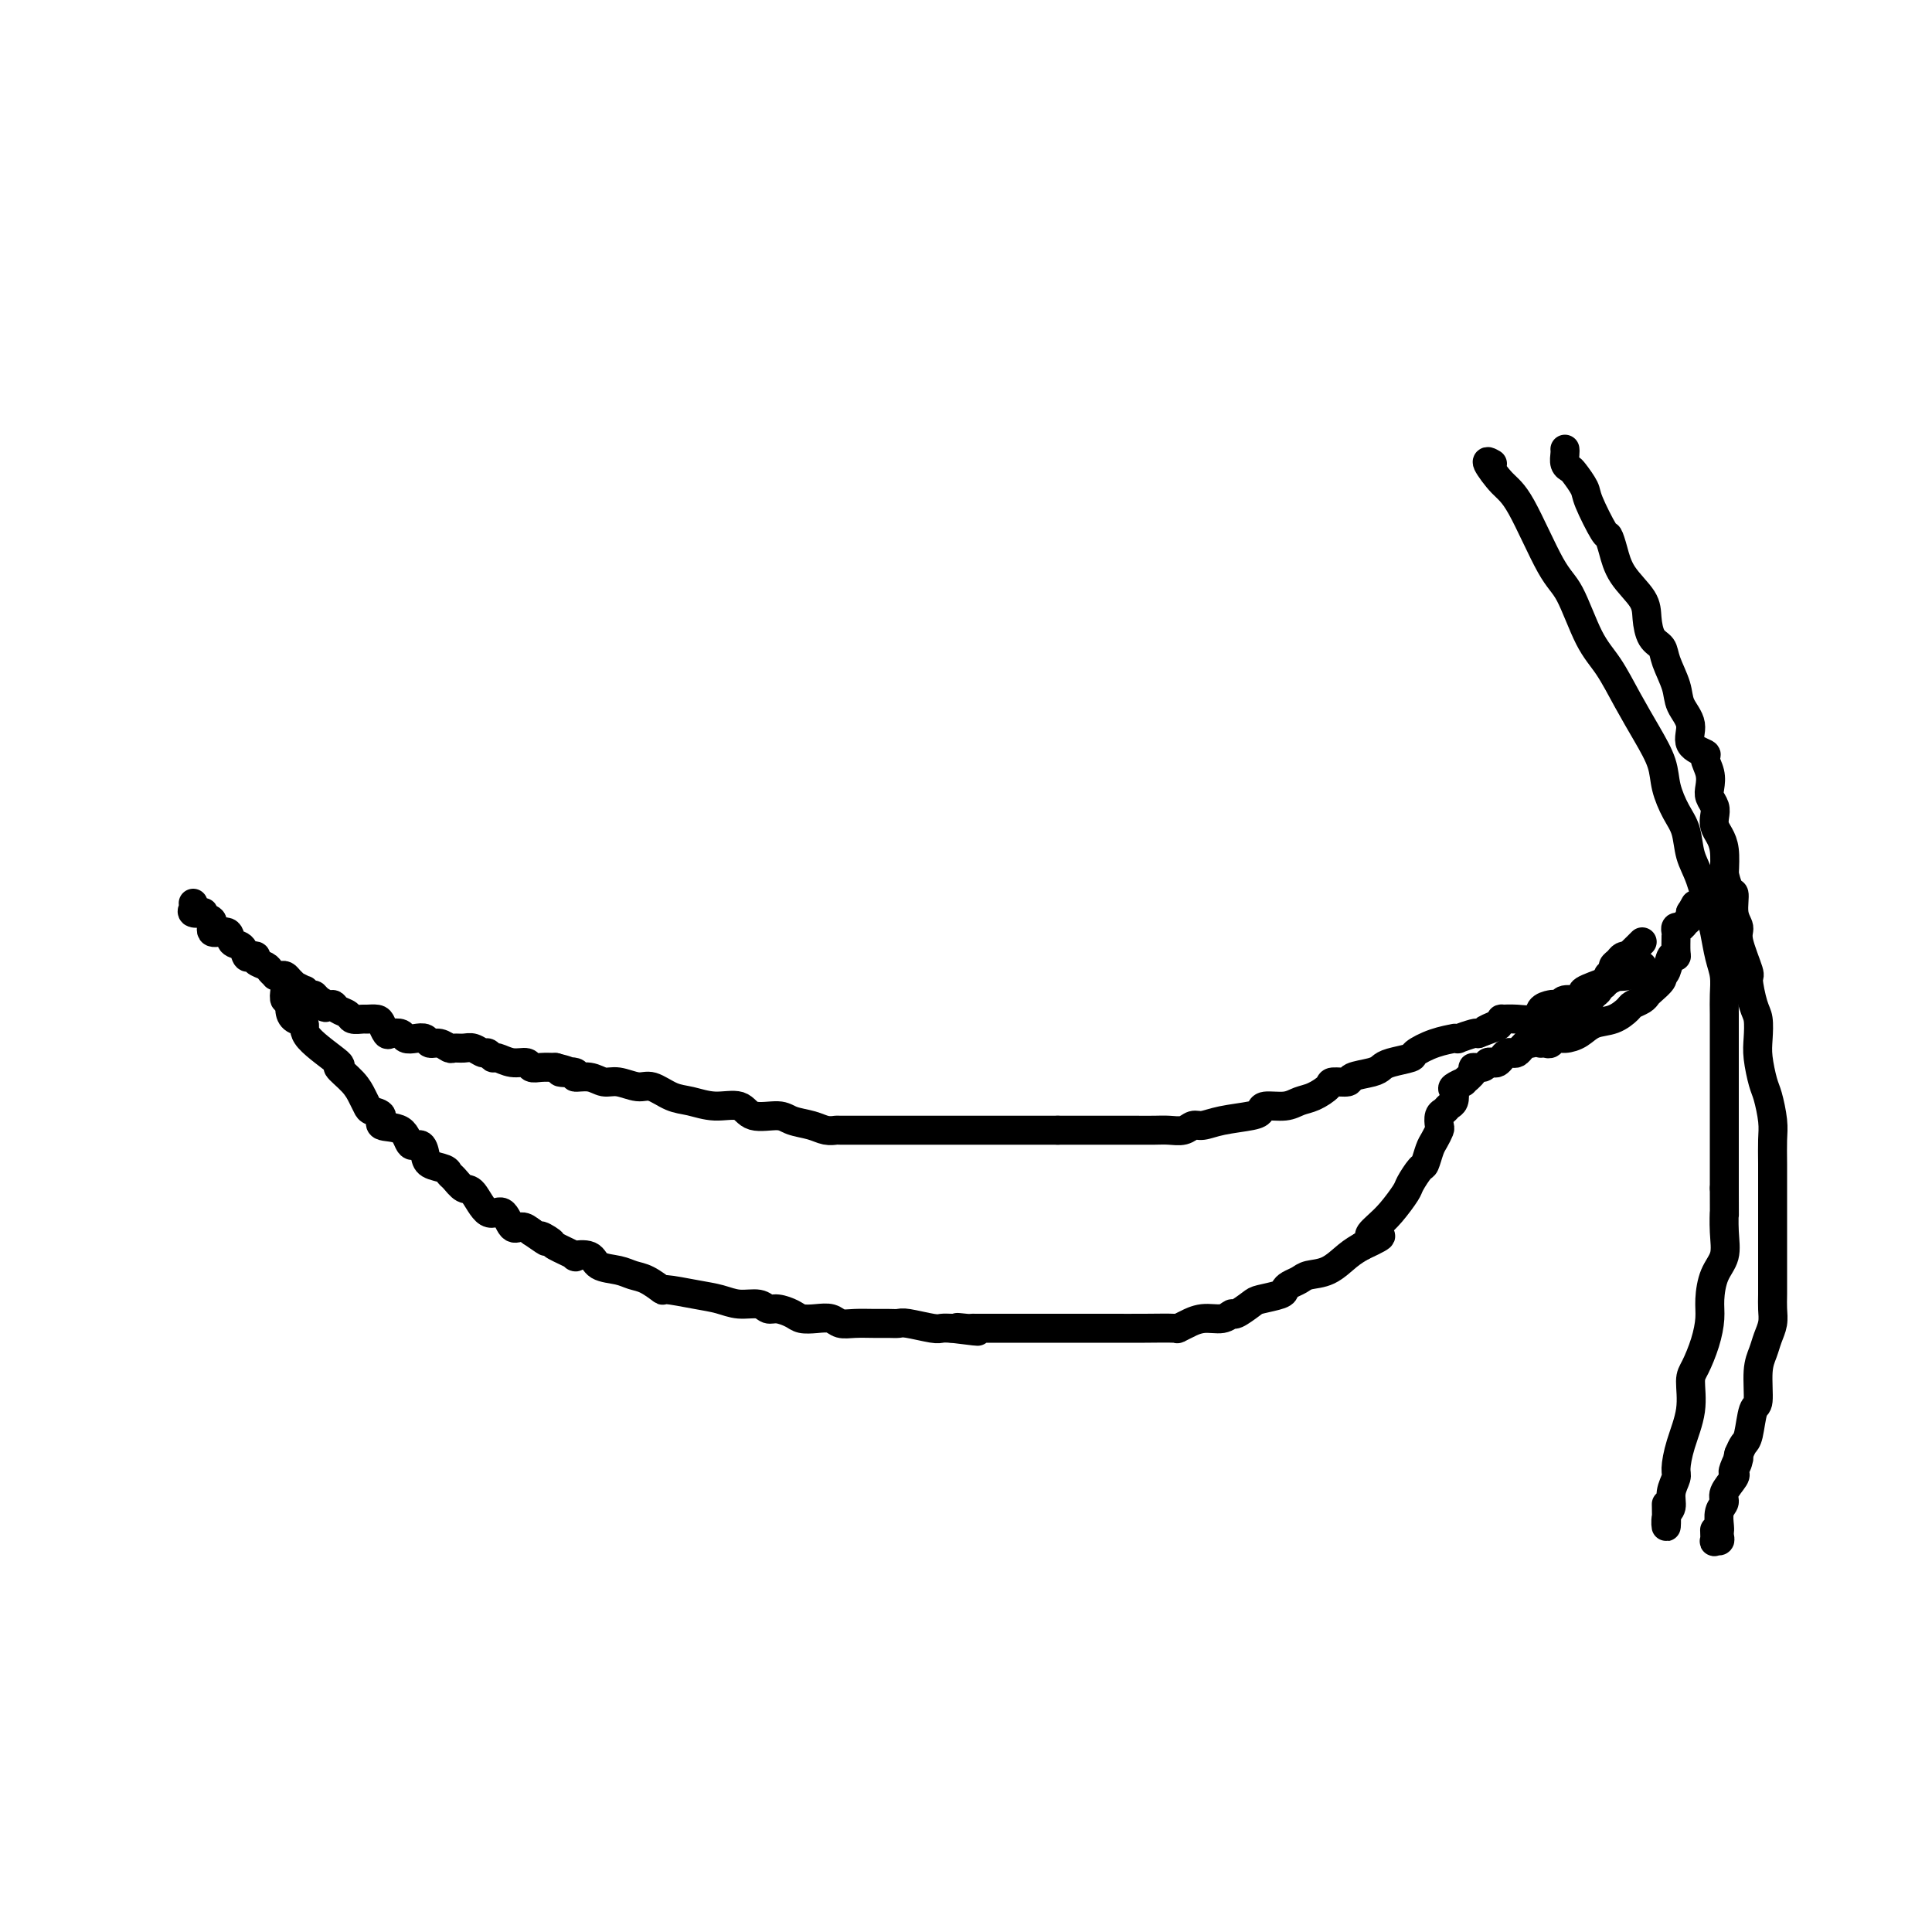
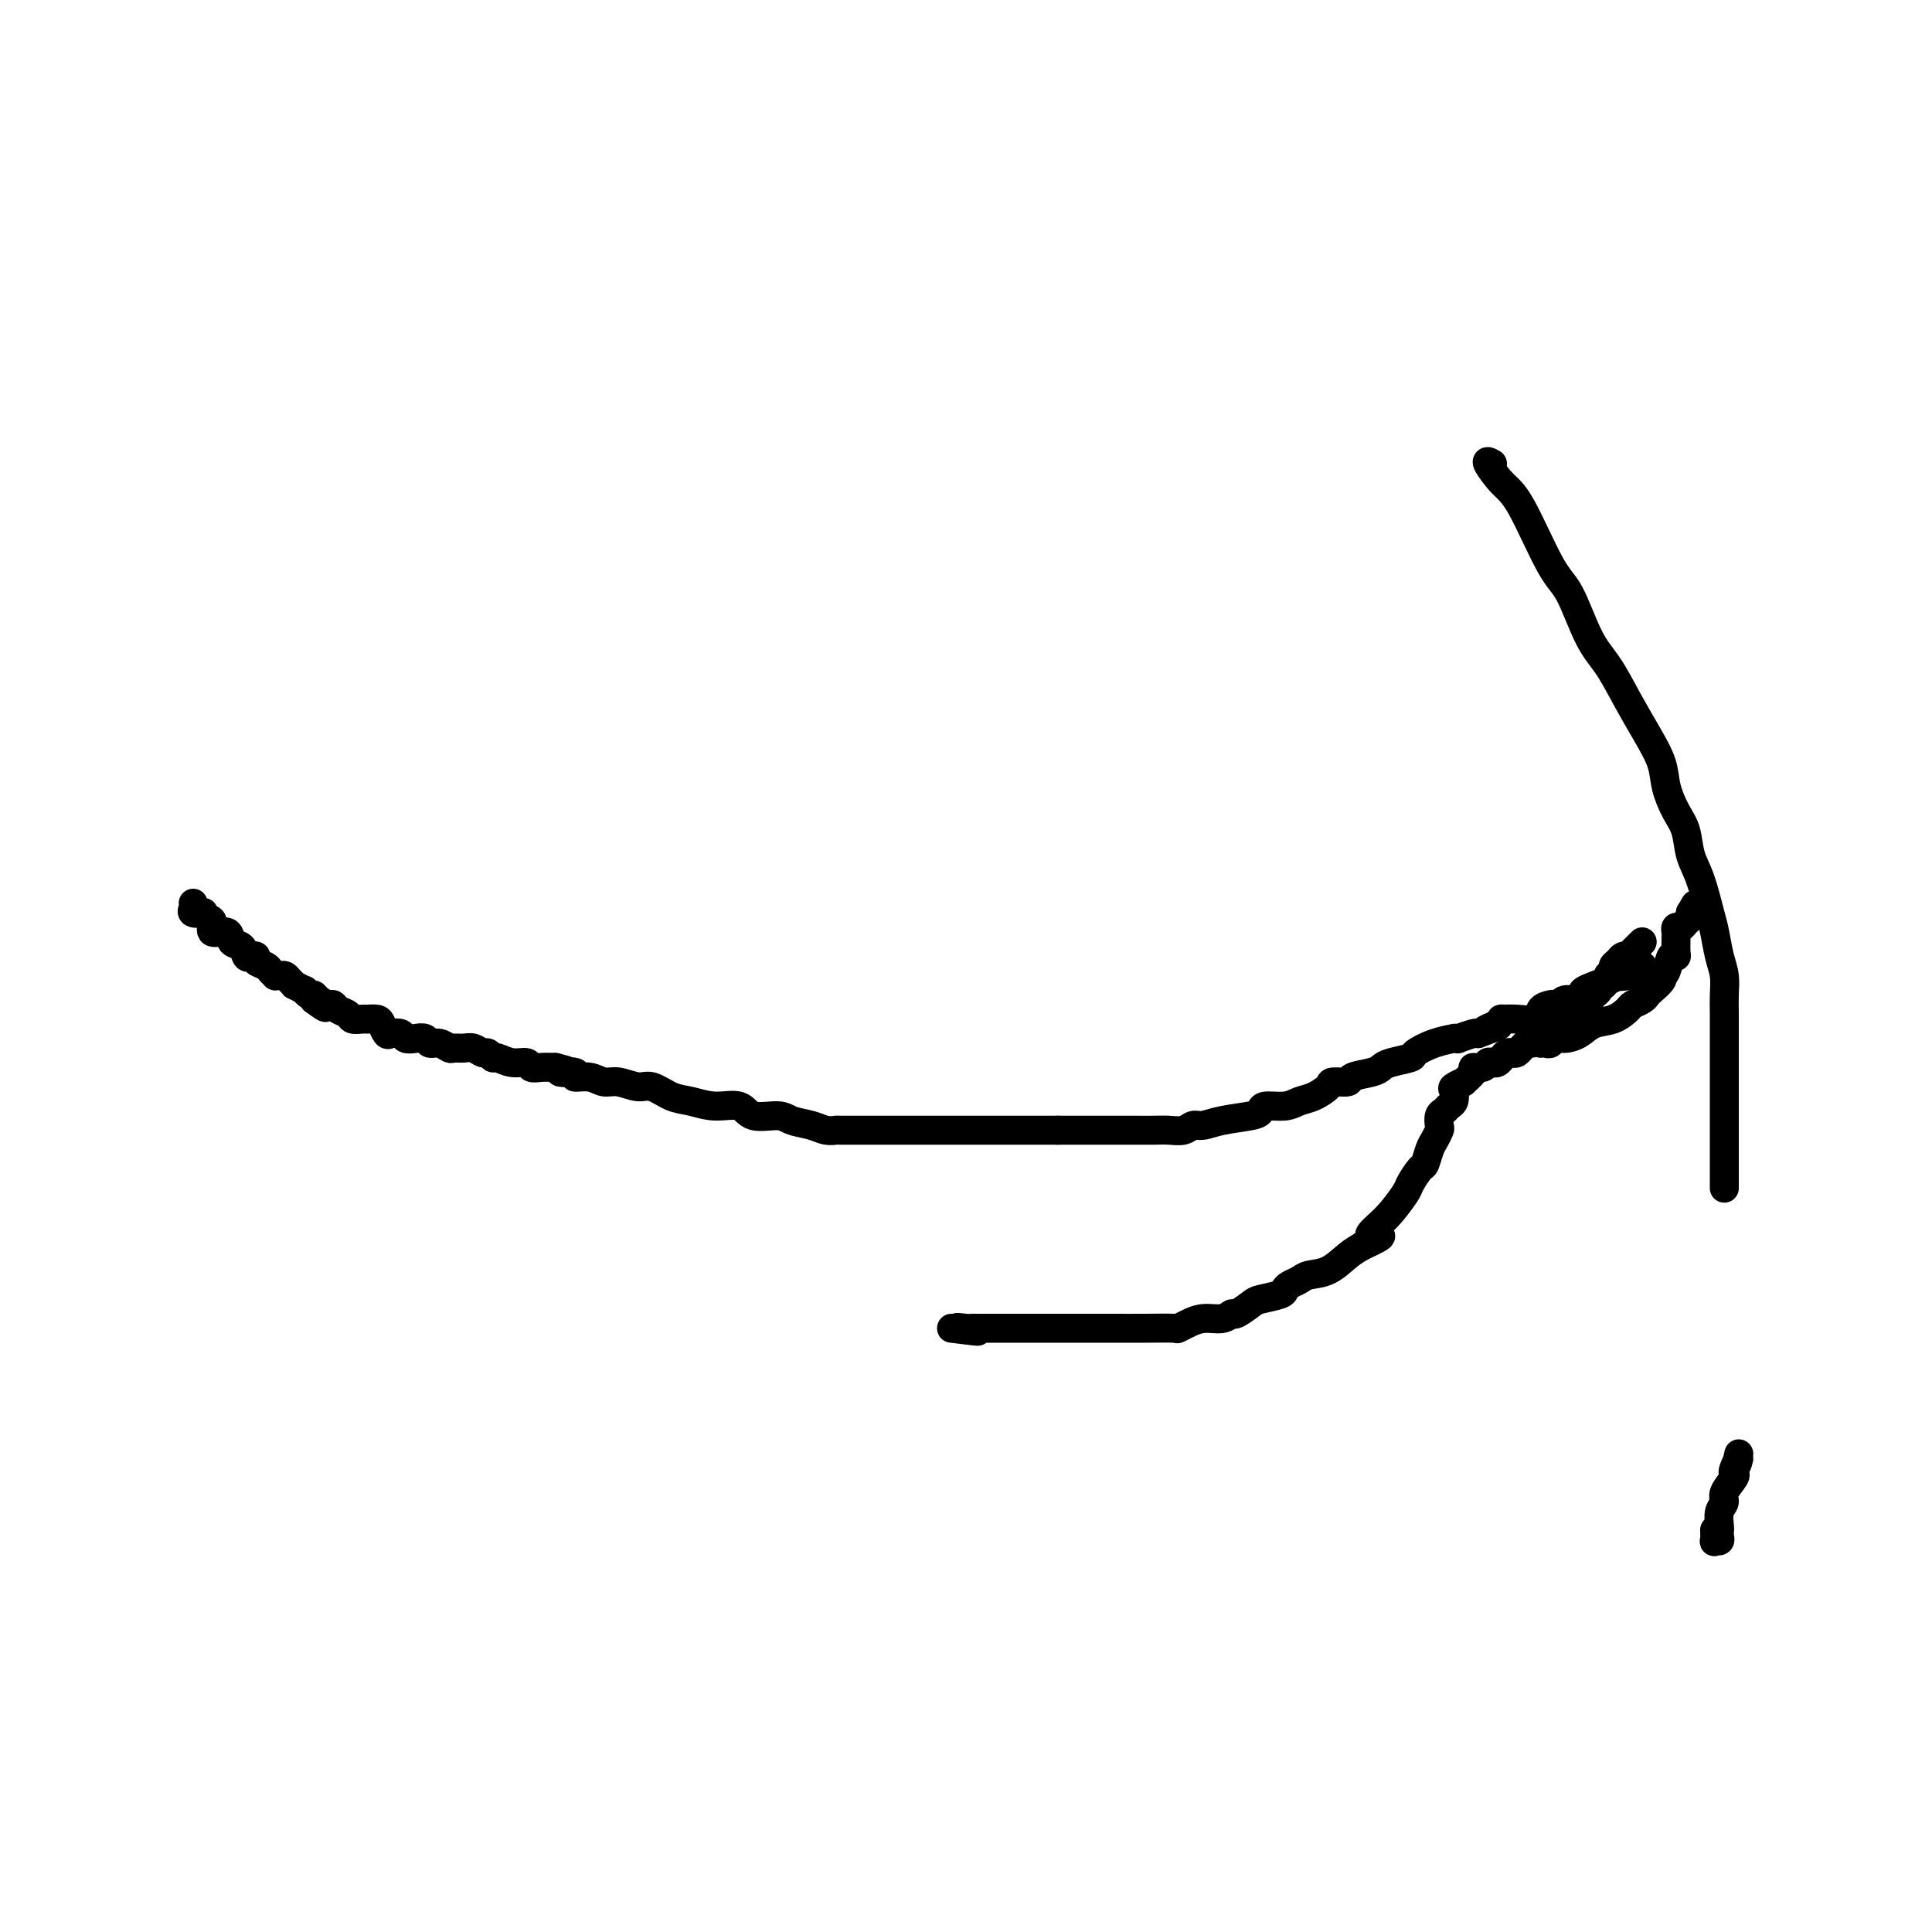
<svg xmlns="http://www.w3.org/2000/svg" viewBox="0 0 400 400" version="1.1">
  <g fill="none" stroke="#000000" stroke-width="6" stroke-linecap="round" stroke-linejoin="round">
    <path d="M40,187c0.062,0.311 0.124,0.623 0,1c-0.124,0.377 -0.435,0.821 0,1c0.435,0.179 1.616,0.095 2,0c0.384,-0.095 -0.030,-0.199 0,0c0.030,0.199 0.504,0.701 1,1c0.496,0.299 1.015,0.393 1,1c-0.015,0.607 -0.565,1.725 0,2c0.565,0.275 2.245,-0.294 3,0c0.755,0.294 0.585,1.451 1,2c0.415,0.549 1.416,0.490 2,1c0.584,0.510 0.752,1.590 1,2c0.248,0.410 0.577,0.151 1,0c0.423,-0.151 0.940,-0.194 1,0c0.060,0.194 -0.339,0.626 0,1c0.339,0.374 1.414,0.689 2,1c0.586,0.311 0.682,0.619 1,1c0.318,0.381 0.858,0.837 1,1c0.142,0.163 -0.115,0.034 0,0c0.115,-0.034 0.603,0.028 1,0c0.397,-0.028 0.703,-0.147 1,0c0.297,0.147 0.587,0.560 1,1c0.413,0.440 0.951,0.906 1,1c0.049,0.094 -0.389,-0.186 0,0c0.389,0.186 1.607,0.837 2,1c0.393,0.163 -0.039,-0.163 0,0c0.039,0.163 0.549,0.813 1,1c0.451,0.187 0.843,-0.089 1,0c0.157,0.089 0.078,0.545 0,1" />
    <path d="M65,207c4.123,3.111 1.930,0.889 1,0c-0.930,-0.889 -0.596,-0.446 0,0c0.596,0.446 1.454,0.894 2,1c0.546,0.106 0.780,-0.129 1,0c0.220,0.129 0.425,0.623 1,1c0.575,0.377 1.520,0.636 2,1c0.480,0.364 0.496,0.831 1,1c0.504,0.169 1.497,0.039 2,0c0.503,-0.039 0.515,0.014 1,0c0.485,-0.014 1.443,-0.096 2,0c0.557,0.096 0.712,0.369 1,1c0.288,0.631 0.710,1.619 1,2c0.290,0.381 0.449,0.153 1,0c0.551,-0.153 1.495,-0.233 2,0c0.505,0.233 0.572,0.779 1,1c0.428,0.221 1.218,0.115 2,0c0.782,-0.115 1.557,-0.241 2,0c0.443,0.241 0.556,0.850 1,1c0.444,0.150 1.221,-0.157 2,0c0.779,0.157 1.560,0.778 2,1c0.440,0.222 0.537,0.044 1,0c0.463,-0.044 1.290,0.045 2,0c0.710,-0.045 1.302,-0.223 2,0c0.698,0.223 1.502,0.848 2,1c0.498,0.152 0.690,-0.171 1,0c0.310,0.171 0.737,0.834 1,1c0.263,0.166 0.363,-0.166 1,0c0.637,0.166 1.812,0.829 3,1c1.188,0.171 2.391,-0.150 3,0c0.609,0.150 0.626,0.771 1,1c0.374,0.229 1.107,0.065 2,0c0.893,-0.065 1.947,-0.033 3,0" />
    <path d="M115,221c5.449,1.327 1.571,1.144 1,1c-0.571,-0.144 2.167,-0.250 3,0c0.833,0.250 -0.237,0.856 0,1c0.237,0.144 1.781,-0.173 3,0c1.219,0.173 2.115,0.838 3,1c0.885,0.162 1.761,-0.178 3,0c1.239,0.178 2.840,0.875 4,1c1.160,0.125 1.879,-0.322 3,0c1.121,0.322 2.643,1.415 4,2c1.357,0.585 2.548,0.664 4,1c1.452,0.336 3.164,0.930 5,1c1.836,0.070 3.797,-0.385 5,0c1.203,0.385 1.648,1.609 3,2c1.352,0.391 3.610,-0.053 5,0c1.390,0.053 1.913,0.603 3,1c1.087,0.397 2.738,0.642 4,1c1.262,0.358 2.134,0.828 3,1c0.866,0.172 1.726,0.046 2,0c0.274,-0.046 -0.037,-0.012 1,0c1.037,0.012 3.422,0.003 5,0c1.578,-0.003 2.347,-0.001 3,0c0.653,0.001 1.188,0.000 2,0c0.812,-0.000 1.899,-0.000 3,0c1.101,0.000 2.215,0.000 3,0c0.785,-0.000 1.241,-0.000 2,0c0.759,0.000 1.822,0.000 3,0c1.178,-0.000 2.470,-0.000 4,0c1.530,0.000 3.297,0.000 5,0c1.703,-0.000 3.343,-0.000 5,0c1.657,0.000 3.331,0.000 5,0c1.669,-0.000 3.335,-0.000 5,0" />
    <path d="M219,234c8.835,-0.000 6.922,-0.000 7,0c0.078,0.000 2.146,0.001 4,0c1.854,-0.001 3.494,-0.004 5,0c1.506,0.004 2.878,0.016 4,0c1.122,-0.016 1.995,-0.060 3,0c1.005,0.060 2.143,0.223 3,0c0.857,-0.223 1.435,-0.833 2,-1c0.565,-0.167 1.119,0.109 2,0c0.881,-0.109 2.091,-0.603 4,-1c1.909,-0.397 4.517,-0.698 6,-1c1.483,-0.302 1.842,-0.605 2,-1c0.158,-0.395 0.116,-0.883 1,-1c0.884,-0.117 2.693,0.136 4,0c1.307,-0.136 2.113,-0.663 3,-1c0.887,-0.337 1.856,-0.486 3,-1c1.144,-0.514 2.463,-1.395 3,-2c0.537,-0.605 0.290,-0.936 1,-1c0.710,-0.064 2.376,0.138 3,0c0.624,-0.138 0.207,-0.614 1,-1c0.793,-0.386 2.798,-0.680 4,-1c1.202,-0.320 1.601,-0.667 2,-1c0.399,-0.333 0.798,-0.653 2,-1c1.202,-0.347 3.207,-0.720 4,-1c0.793,-0.280 0.375,-0.468 1,-1c0.625,-0.532 2.294,-1.410 4,-2c1.706,-0.590 3.448,-0.894 4,-1c0.552,-0.106 -0.087,-0.015 0,0c0.087,0.015 0.900,-0.048 1,0c0.100,0.048 -0.511,0.205 0,0c0.511,-0.205 2.146,-0.773 3,-1c0.854,-0.227 0.927,-0.114 1,0" />
    <path d="M306,214c7.621,-2.812 3.174,-1.342 2,-1c-1.174,0.342 0.926,-0.442 2,-1c1.074,-0.558 1.123,-0.888 1,-1c-0.123,-0.112 -0.419,-0.006 0,0c0.419,0.006 1.551,-0.090 3,0c1.449,0.090 3.215,0.365 4,0c0.785,-0.365 0.590,-1.370 1,-2c0.410,-0.630 1.426,-0.886 2,-1c0.574,-0.114 0.705,-0.086 1,0c0.295,0.086 0.755,0.231 1,0c0.245,-0.231 0.276,-0.838 1,-1c0.724,-0.162 2.143,0.122 3,0c0.857,-0.122 1.154,-0.648 1,-1c-0.154,-0.352 -0.758,-0.529 0,-1c0.758,-0.471 2.879,-1.235 5,-2" />
    <path d="M333,203c4.228,-1.940 1.297,-1.290 1,-1c-0.297,0.290 2.039,0.221 3,0c0.961,-0.221 0.546,-0.595 1,-1c0.454,-0.405 1.776,-0.840 2,-1c0.224,-0.160 -0.650,-0.046 -1,0c-0.350,0.046 -0.175,0.023 0,0" />
-     <path d="M59,205c-0.117,0.891 -0.233,1.782 0,2c0.233,0.218 0.816,-0.236 1,0c0.184,0.236 -0.033,1.164 0,2c0.033,0.836 0.314,1.581 1,2c0.686,0.419 1.777,0.513 2,1c0.223,0.487 -0.421,1.366 1,3c1.421,1.634 4.906,4.024 6,5c1.094,0.976 -0.203,0.538 0,1c0.203,0.462 1.905,1.824 3,3c1.095,1.176 1.582,2.165 2,3c0.418,0.835 0.767,1.517 1,2c0.233,0.483 0.352,0.768 1,1c0.648,0.232 1.826,0.411 2,1c0.174,0.589 -0.658,1.589 0,2c0.658,0.411 2.804,0.232 4,1c1.196,0.768 1.441,2.482 2,3c0.559,0.518 1.431,-0.159 2,0c0.569,0.159 0.834,1.155 1,2c0.166,0.845 0.233,1.541 1,2c0.767,0.459 2.235,0.683 3,1c0.765,0.317 0.826,0.728 1,1c0.174,0.272 0.459,0.406 1,1c0.541,0.594 1.338,1.649 2,2c0.662,0.351 1.188,-0.001 2,1c0.812,1.001 1.908,3.357 3,4c1.092,0.643 2.179,-0.426 3,0c0.821,0.426 1.375,2.345 2,3c0.625,0.655 1.321,0.044 2,0c0.679,-0.044 1.339,0.478 2,1" />
-     <path d="M110,255c5.125,3.577 2.439,1.519 2,1c-0.439,-0.519 1.371,0.500 2,1c0.629,0.500 0.078,0.480 1,1c0.922,0.520 3.317,1.578 4,2c0.683,0.422 -0.348,0.207 0,0c0.348,-0.207 2.073,-0.408 3,0c0.927,0.408 1.055,1.423 2,2c0.945,0.577 2.707,0.714 4,1c1.293,0.286 2.116,0.721 3,1c0.884,0.279 1.828,0.403 3,1c1.172,0.597 2.570,1.667 3,2c0.430,0.333 -0.110,-0.069 1,0c1.110,0.069 3.869,0.611 6,1c2.131,0.389 3.634,0.625 5,1c1.366,0.375 2.597,0.888 4,1c1.403,0.112 2.980,-0.176 4,0c1.020,0.176 1.483,0.818 2,1c0.517,0.182 1.087,-0.096 2,0c0.913,0.096 2.169,0.565 3,1c0.831,0.435 1.236,0.834 2,1c0.764,0.166 1.888,0.097 3,0c1.112,-0.097 2.213,-0.222 3,0c0.787,0.222 1.261,0.792 2,1c0.739,0.208 1.742,0.055 3,0c1.258,-0.055 2.771,-0.011 4,0c1.229,0.011 2.174,-0.011 3,0c0.826,0.011 1.534,0.055 2,0c0.466,-0.055 0.692,-0.211 2,0c1.308,0.211 3.698,0.788 5,1c1.302,0.212 1.515,0.061 2,0c0.485,-0.061 1.243,-0.030 2,0" />
    <path d="M197,275c9.688,1.238 3.908,0.332 2,0c-1.908,-0.332 0.057,-0.089 1,0c0.943,0.089 0.864,0.024 1,0c0.136,-0.024 0.488,-0.006 1,0c0.512,0.006 1.184,0.002 2,0c0.816,-0.002 1.777,-0.000 3,0c1.223,0.000 2.709,0.000 4,0c1.291,-0.000 2.387,-0.000 3,0c0.613,0.000 0.741,0.000 1,0c0.259,-0.000 0.648,-0.000 2,0c1.352,0.000 3.666,0.001 6,0c2.334,-0.001 4.686,-0.004 7,0c2.314,0.004 4.590,0.016 7,0c2.410,-0.016 4.955,-0.061 6,0c1.045,0.061 0.591,0.228 1,0c0.409,-0.228 1.682,-0.850 2,-1c0.318,-0.150 -0.320,0.172 0,0c0.320,-0.172 1.599,-0.837 3,-1c1.401,-0.163 2.925,0.178 4,0c1.075,-0.178 1.700,-0.874 2,-1c0.300,-0.126 0.276,0.317 1,0c0.724,-0.317 2.196,-1.394 3,-2c0.804,-0.606 0.940,-0.739 2,-1c1.060,-0.261 3.045,-0.648 4,-1c0.955,-0.352 0.880,-0.670 1,-1c0.120,-0.330 0.433,-0.672 1,-1c0.567,-0.328 1.387,-0.640 2,-1c0.613,-0.360 1.020,-0.767 2,-1c0.980,-0.233 2.533,-0.294 4,-1c1.467,-0.706 2.848,-2.059 4,-3c1.152,-0.941 2.076,-1.471 3,-2" />
    <path d="M282,258c6.462,-2.994 3.117,-1.980 2,-2c-1.117,-0.020 -0.005,-1.074 1,-2c1.005,-0.926 1.904,-1.724 3,-3c1.096,-1.276 2.388,-3.031 3,-4c0.612,-0.969 0.545,-1.151 1,-2c0.455,-0.849 1.432,-2.364 2,-3c0.568,-0.636 0.727,-0.393 1,-1c0.273,-0.607 0.661,-2.064 1,-3c0.339,-0.936 0.630,-1.350 1,-2c0.370,-0.650 0.820,-1.536 1,-2c0.180,-0.464 0.090,-0.504 0,-1c-0.090,-0.496 -0.181,-1.446 0,-2c0.181,-0.554 0.635,-0.711 1,-1c0.365,-0.289 0.642,-0.709 1,-1c0.358,-0.291 0.798,-0.455 1,-1c0.202,-0.545 0.167,-1.473 0,-2c-0.167,-0.527 -0.467,-0.653 0,-1c0.467,-0.347 1.701,-0.915 2,-1c0.299,-0.085 -0.337,0.313 0,0c0.337,-0.313 1.649,-1.338 2,-2c0.351,-0.662 -0.257,-0.961 0,-1c0.257,-0.039 1.378,0.183 2,0c0.622,-0.183 0.744,-0.771 1,-1c0.256,-0.229 0.646,-0.100 1,0c0.354,0.100 0.672,0.171 1,0c0.328,-0.171 0.665,-0.585 1,-1c0.335,-0.415 0.667,-0.832 1,-1c0.333,-0.168 0.667,-0.086 1,0c0.333,0.086 0.667,0.177 1,0c0.333,-0.177 0.667,-0.622 1,-1c0.333,-0.378 0.667,-0.689 1,-1" />
    <path d="M316,216c2.483,-1.487 1.190,-0.205 1,0c-0.190,0.205 0.724,-0.666 1,-1c0.276,-0.334 -0.087,-0.131 0,0c0.087,0.131 0.623,0.189 1,0c0.377,-0.189 0.594,-0.624 1,-1c0.406,-0.376 1.002,-0.692 1,-1c-0.002,-0.308 -0.600,-0.607 0,-1c0.600,-0.393 2.398,-0.880 3,-1c0.602,-0.120 0.008,0.127 0,0c-0.008,-0.127 0.572,-0.626 1,-1c0.428,-0.374 0.706,-0.621 1,-1c0.294,-0.379 0.603,-0.889 1,-1c0.397,-0.111 0.881,0.178 1,0c0.119,-0.178 -0.126,-0.823 0,-1c0.126,-0.177 0.625,0.112 1,0c0.375,-0.112 0.626,-0.626 1,-1c0.374,-0.374 0.870,-0.607 1,-1c0.130,-0.393 -0.105,-0.945 0,-1c0.105,-0.055 0.549,0.389 1,0c0.451,-0.389 0.909,-1.610 1,-2c0.091,-0.390 -0.183,0.049 0,0c0.183,-0.049 0.824,-0.588 1,-1c0.176,-0.412 -0.112,-0.697 0,-1c0.112,-0.303 0.625,-0.624 1,-1c0.375,-0.376 0.612,-0.808 1,-1c0.388,-0.192 0.927,-0.142 1,0c0.073,0.142 -0.321,0.378 0,0c0.321,-0.378 1.356,-1.371 2,-2c0.644,-0.629 0.898,-0.894 1,-1c0.102,-0.106 0.051,-0.053 0,0" />
    <path d="M319,216c0.329,-0.031 0.658,-0.063 1,0c0.342,0.063 0.699,0.220 1,0c0.301,-0.220 0.548,-0.817 1,-1c0.452,-0.183 1.109,0.049 2,0c0.891,-0.049 2.016,-0.380 3,-1c0.984,-0.620 1.825,-1.528 3,-2c1.175,-0.472 2.682,-0.508 4,-1c1.318,-0.492 2.446,-1.440 3,-2c0.554,-0.560 0.534,-0.731 1,-1c0.466,-0.269 1.417,-0.636 2,-1c0.583,-0.364 0.796,-0.724 1,-1c0.204,-0.276 0.397,-0.467 1,-1c0.603,-0.533 1.614,-1.408 2,-2c0.386,-0.592 0.146,-0.901 0,-1c-0.146,-0.099 -0.197,0.011 0,0c0.197,-0.011 0.641,-0.143 1,-1c0.359,-0.857 0.632,-2.440 1,-3c0.368,-0.560 0.831,-0.096 1,0c0.169,0.096 0.045,-0.174 0,-1c-0.045,-0.826 -0.009,-2.206 0,-3c0.009,-0.794 -0.009,-1.000 0,-1c0.009,0.000 0.045,0.208 0,0c-0.045,-0.208 -0.170,-0.830 0,-1c0.170,-0.170 0.634,0.112 1,0c0.366,-0.112 0.634,-0.618 1,-1c0.366,-0.382 0.830,-0.638 1,-1c0.170,-0.362 0.046,-0.828 0,-1c-0.046,-0.172 -0.013,-0.049 0,0c0.013,0.049 0.007,0.025 0,0" />
    <path d="M350,189c1.667,-3.000 0.833,-1.500 0,0" />
    <path d="M309,96c-0.683,-0.390 -1.366,-0.781 -1,0c0.366,0.781 1.780,2.732 3,4c1.220,1.268 2.244,1.852 4,5c1.756,3.148 4.244,8.860 6,12c1.756,3.140 2.780,3.706 4,6c1.220,2.294 2.635,6.314 4,9c1.365,2.686 2.680,4.037 4,6c1.320,1.963 2.647,4.538 4,7c1.353,2.462 2.734,4.810 4,7c1.266,2.190 2.418,4.220 3,6c0.582,1.780 0.592,3.309 1,5c0.408,1.691 1.212,3.545 2,5c0.788,1.455 1.559,2.512 2,4c0.441,1.488 0.552,3.405 1,5c0.448,1.595 1.234,2.866 2,5c0.766,2.134 1.512,5.130 2,7c0.488,1.870 0.719,2.614 1,4c0.281,1.386 0.611,3.416 1,5c0.389,1.584 0.836,2.724 1,4c0.164,1.276 0.044,2.689 0,4c-0.044,1.311 -0.012,2.520 0,4c0.012,1.480 0.003,3.231 0,5c-0.003,1.769 -0.001,3.555 0,5c0.001,1.445 0.000,2.547 0,4c-0.000,1.453 -0.000,3.255 0,5c0.000,1.745 0.000,3.431 0,5c-0.000,1.569 -0.000,3.020 0,5c0.000,1.980 0.000,4.490 0,7" />
-     <path d="M357,246c0.008,7.765 0.026,5.179 0,5c-0.026,-0.179 -0.098,2.051 0,4c0.098,1.949 0.364,3.619 0,5c-0.364,1.381 -1.358,2.474 -2,4c-0.642,1.526 -0.933,3.484 -1,5c-0.067,1.516 0.089,2.591 0,4c-0.089,1.409 -0.423,3.152 -1,5c-0.577,1.848 -1.399,3.801 -2,5c-0.601,1.199 -0.983,1.643 -1,3c-0.017,1.357 0.331,3.626 0,6c-0.331,2.374 -1.342,4.853 -2,7c-0.658,2.147 -0.965,3.963 -1,5c-0.035,1.037 0.201,1.294 0,2c-0.201,0.706 -0.838,1.859 -1,3c-0.162,1.141 0.153,2.270 0,3c-0.153,0.730 -0.773,1.062 -1,2c-0.227,0.938 -0.061,2.483 0,2c0.061,-0.483 0.017,-2.995 0,-4c-0.017,-1.005 -0.009,-0.502 0,0" />
-     <path d="M324,93c0.026,0.224 0.053,0.448 0,1c-0.053,0.552 -0.185,1.432 0,2c0.185,0.568 0.687,0.826 1,1c0.313,0.174 0.437,0.265 1,1c0.563,0.735 1.565,2.113 2,3c0.435,0.887 0.302,1.282 1,3c0.698,1.718 2.226,4.760 3,6c0.774,1.240 0.795,0.680 1,1c0.205,0.320 0.593,1.521 1,3c0.407,1.479 0.834,3.235 2,5c1.166,1.765 3.071,3.538 4,5c0.929,1.462 0.883,2.614 1,4c0.117,1.386 0.397,3.007 1,4c0.603,0.993 1.529,1.360 2,2c0.471,0.640 0.487,1.554 1,3c0.513,1.446 1.522,3.424 2,5c0.478,1.576 0.425,2.749 1,4c0.575,1.251 1.780,2.578 2,4c0.220,1.422 -0.543,2.937 0,4c0.543,1.063 2.393,1.674 3,2c0.607,0.326 -0.030,0.366 0,1c0.030,0.634 0.726,1.860 1,3c0.274,1.140 0.125,2.192 0,3c-0.125,0.808 -0.227,1.371 0,2c0.227,0.629 0.782,1.325 1,2c0.218,0.675 0.097,1.330 0,2c-0.097,0.670 -0.170,1.355 0,2c0.170,0.645 0.584,1.251 1,2c0.416,0.749 0.833,1.643 1,3c0.167,1.357 0.083,3.179 0,5" />
-     <path d="M357,181c1.090,4.573 1.817,3.506 2,4c0.183,0.494 -0.176,2.548 0,4c0.176,1.452 0.887,2.301 1,3c0.113,0.699 -0.372,1.249 0,3c0.372,1.751 1.603,4.702 2,6c0.397,1.298 -0.038,0.943 0,2c0.038,1.057 0.549,3.526 1,5c0.451,1.474 0.842,1.953 1,3c0.158,1.047 0.085,2.660 0,4c-0.085,1.340 -0.180,2.405 0,4c0.180,1.595 0.637,3.719 1,5c0.363,1.281 0.633,1.718 1,3c0.367,1.282 0.830,3.409 1,5c0.170,1.591 0.045,2.645 0,4c-0.045,1.355 -0.012,3.011 0,5c0.012,1.989 0.003,4.310 0,6c-0.003,1.690 -0.001,2.749 0,4c0.001,1.251 -0.000,2.694 0,4c0.000,1.306 0.001,2.474 0,4c-0.001,1.526 -0.003,3.409 0,5c0.003,1.591 0.012,2.890 0,4c-0.012,1.110 -0.046,2.030 0,3c0.046,0.970 0.171,1.991 0,3c-0.171,1.009 -0.637,2.007 -1,3c-0.363,0.993 -0.622,1.982 -1,3c-0.378,1.018 -0.875,2.065 -1,4c-0.125,1.935 0.121,4.759 0,6c-0.121,1.241 -0.610,0.900 -1,2c-0.390,1.100 -0.682,3.642 -1,5c-0.318,1.358 -0.662,1.531 -1,2c-0.338,0.469 -0.669,1.235 -1,2" />
    <path d="M360,301c-1.025,4.297 -0.086,1.539 0,1c0.086,-0.539 -0.680,1.140 -1,2c-0.320,0.860 -0.195,0.901 0,1c0.195,0.099 0.459,0.257 0,1c-0.459,0.743 -1.640,2.070 -2,3c-0.360,0.930 0.100,1.464 0,2c-0.100,0.536 -0.759,1.075 -1,2c-0.241,0.925 -0.064,2.238 0,3c0.064,0.762 0.013,0.974 0,1c-0.013,0.026 0.011,-0.135 0,0c-0.011,0.135 -0.055,0.565 0,1c0.055,0.435 0.211,0.876 0,1c-0.211,0.124 -0.789,-0.070 -1,0c-0.211,0.070 -0.057,0.403 0,0c0.057,-0.403 0.016,-1.544 0,-2c-0.016,-0.456 -0.008,-0.228 0,0" />
  </g>
</svg>